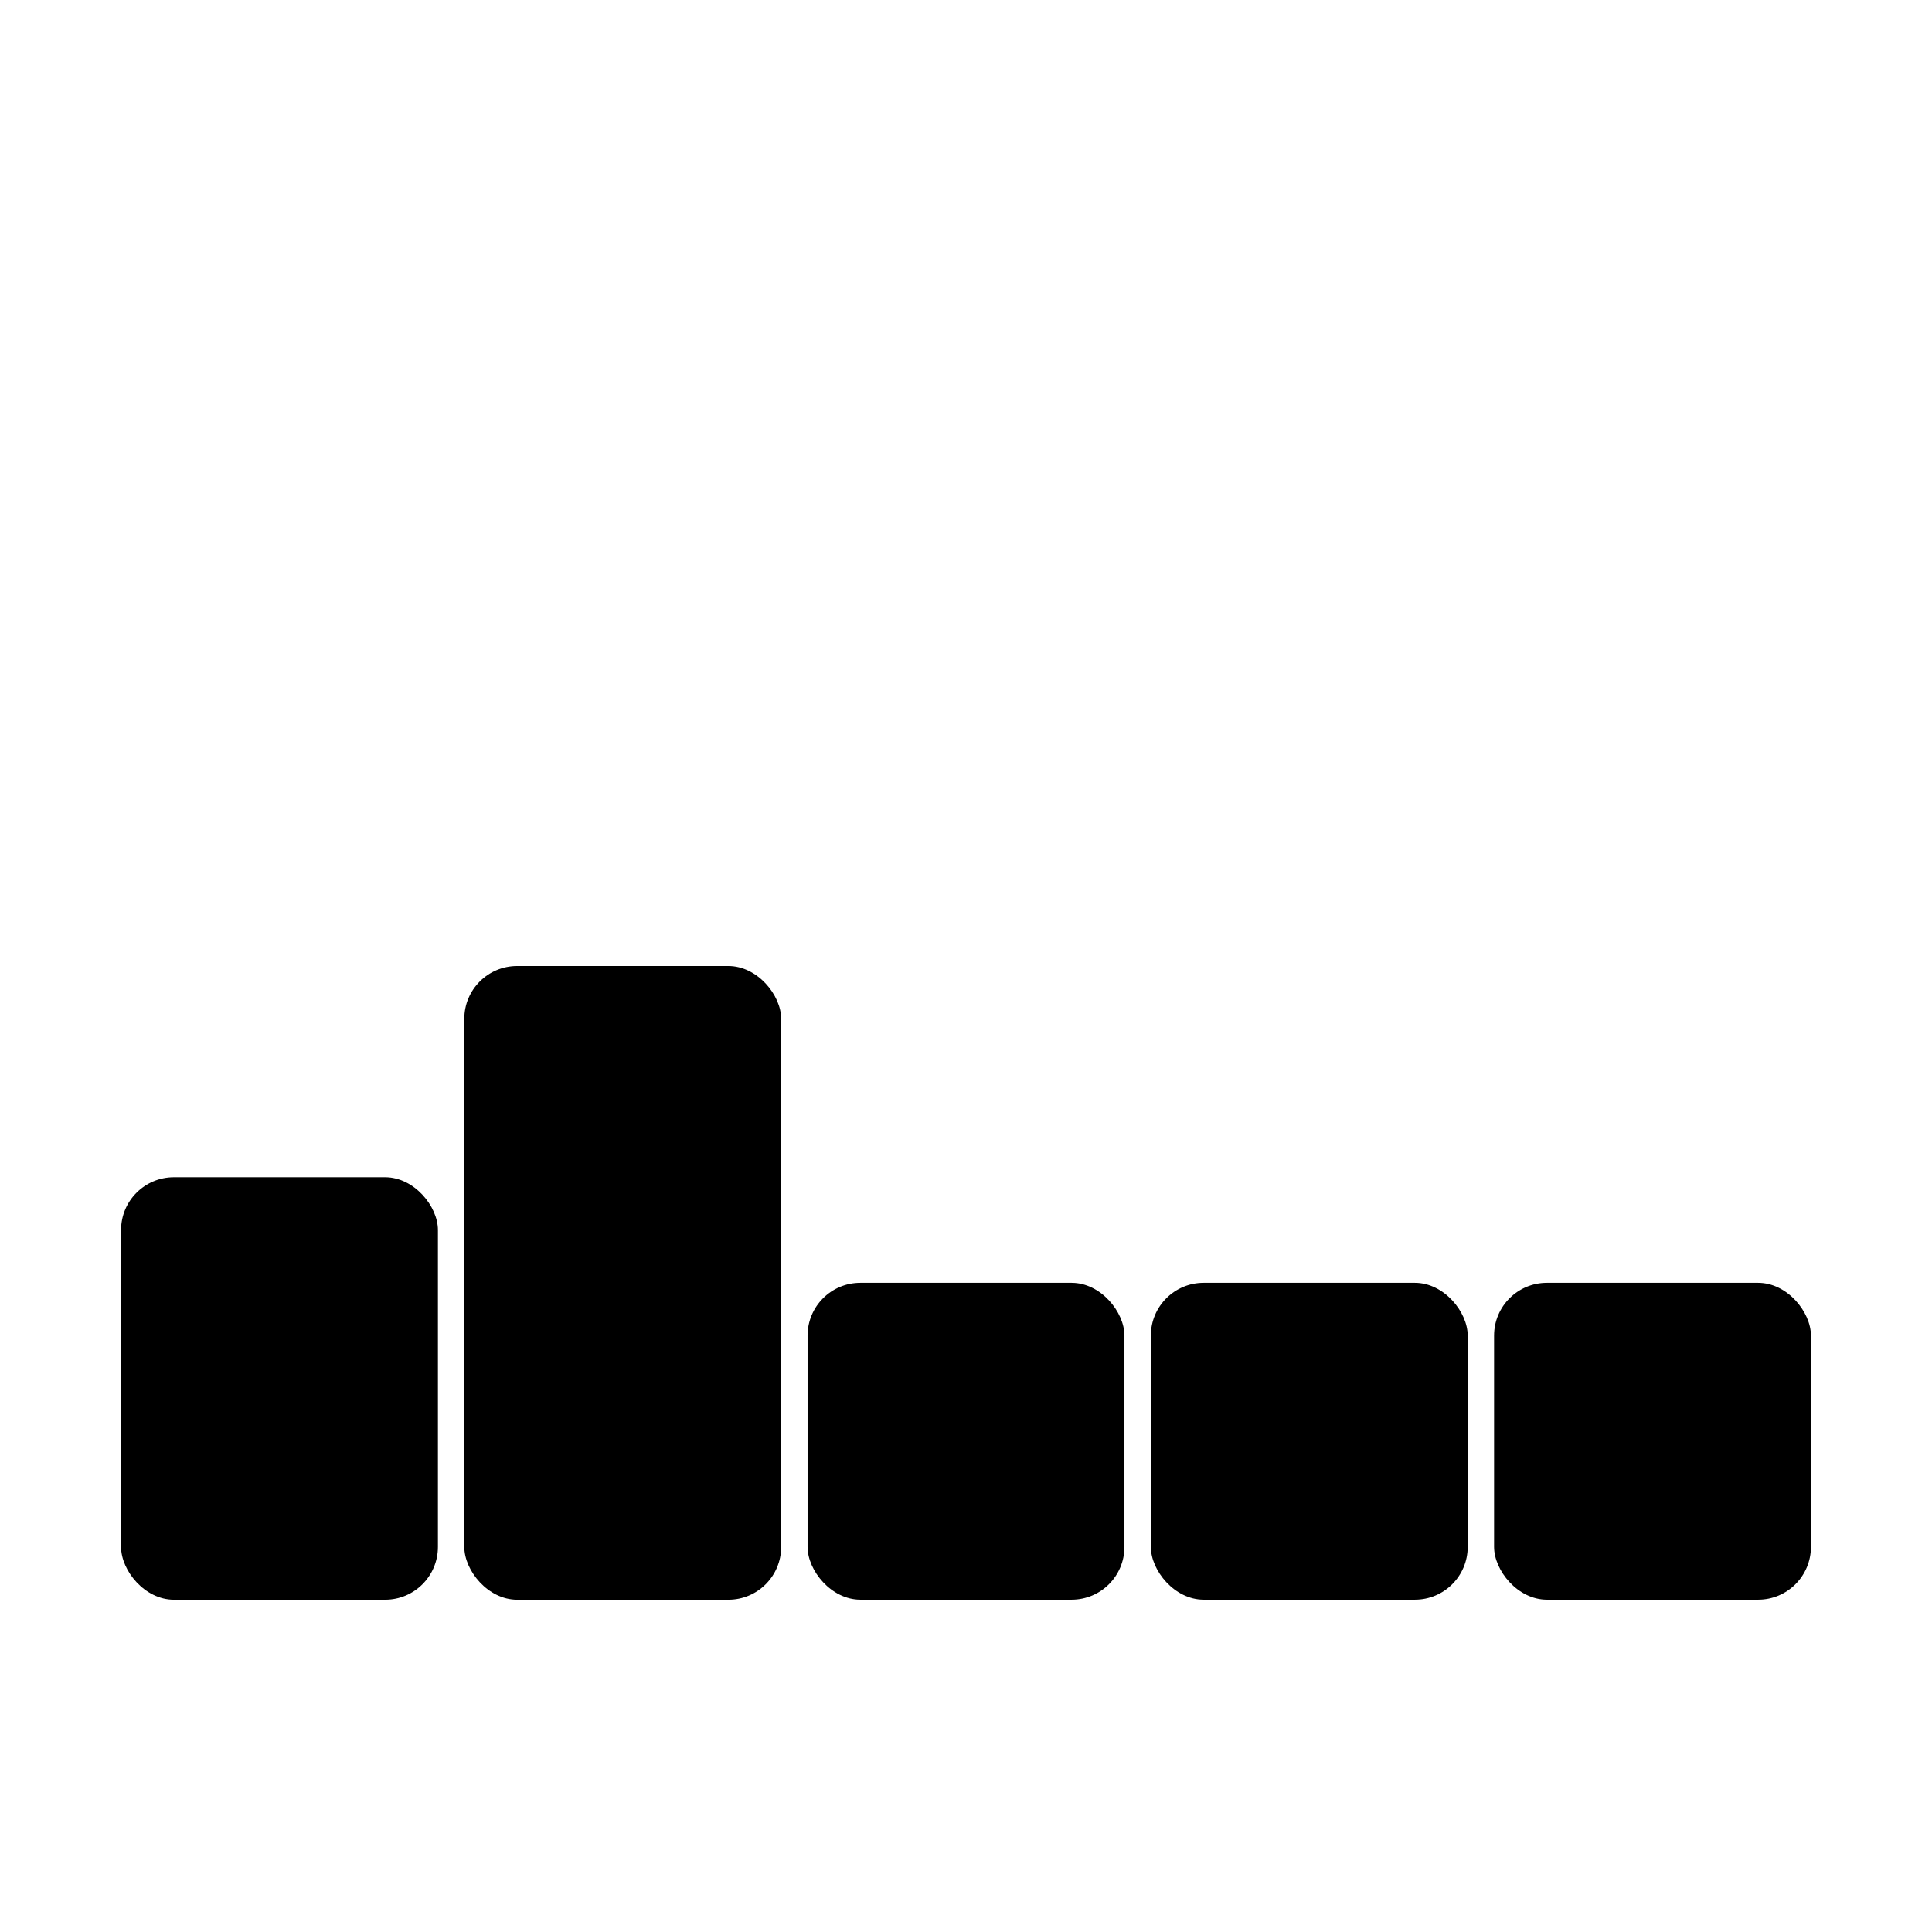
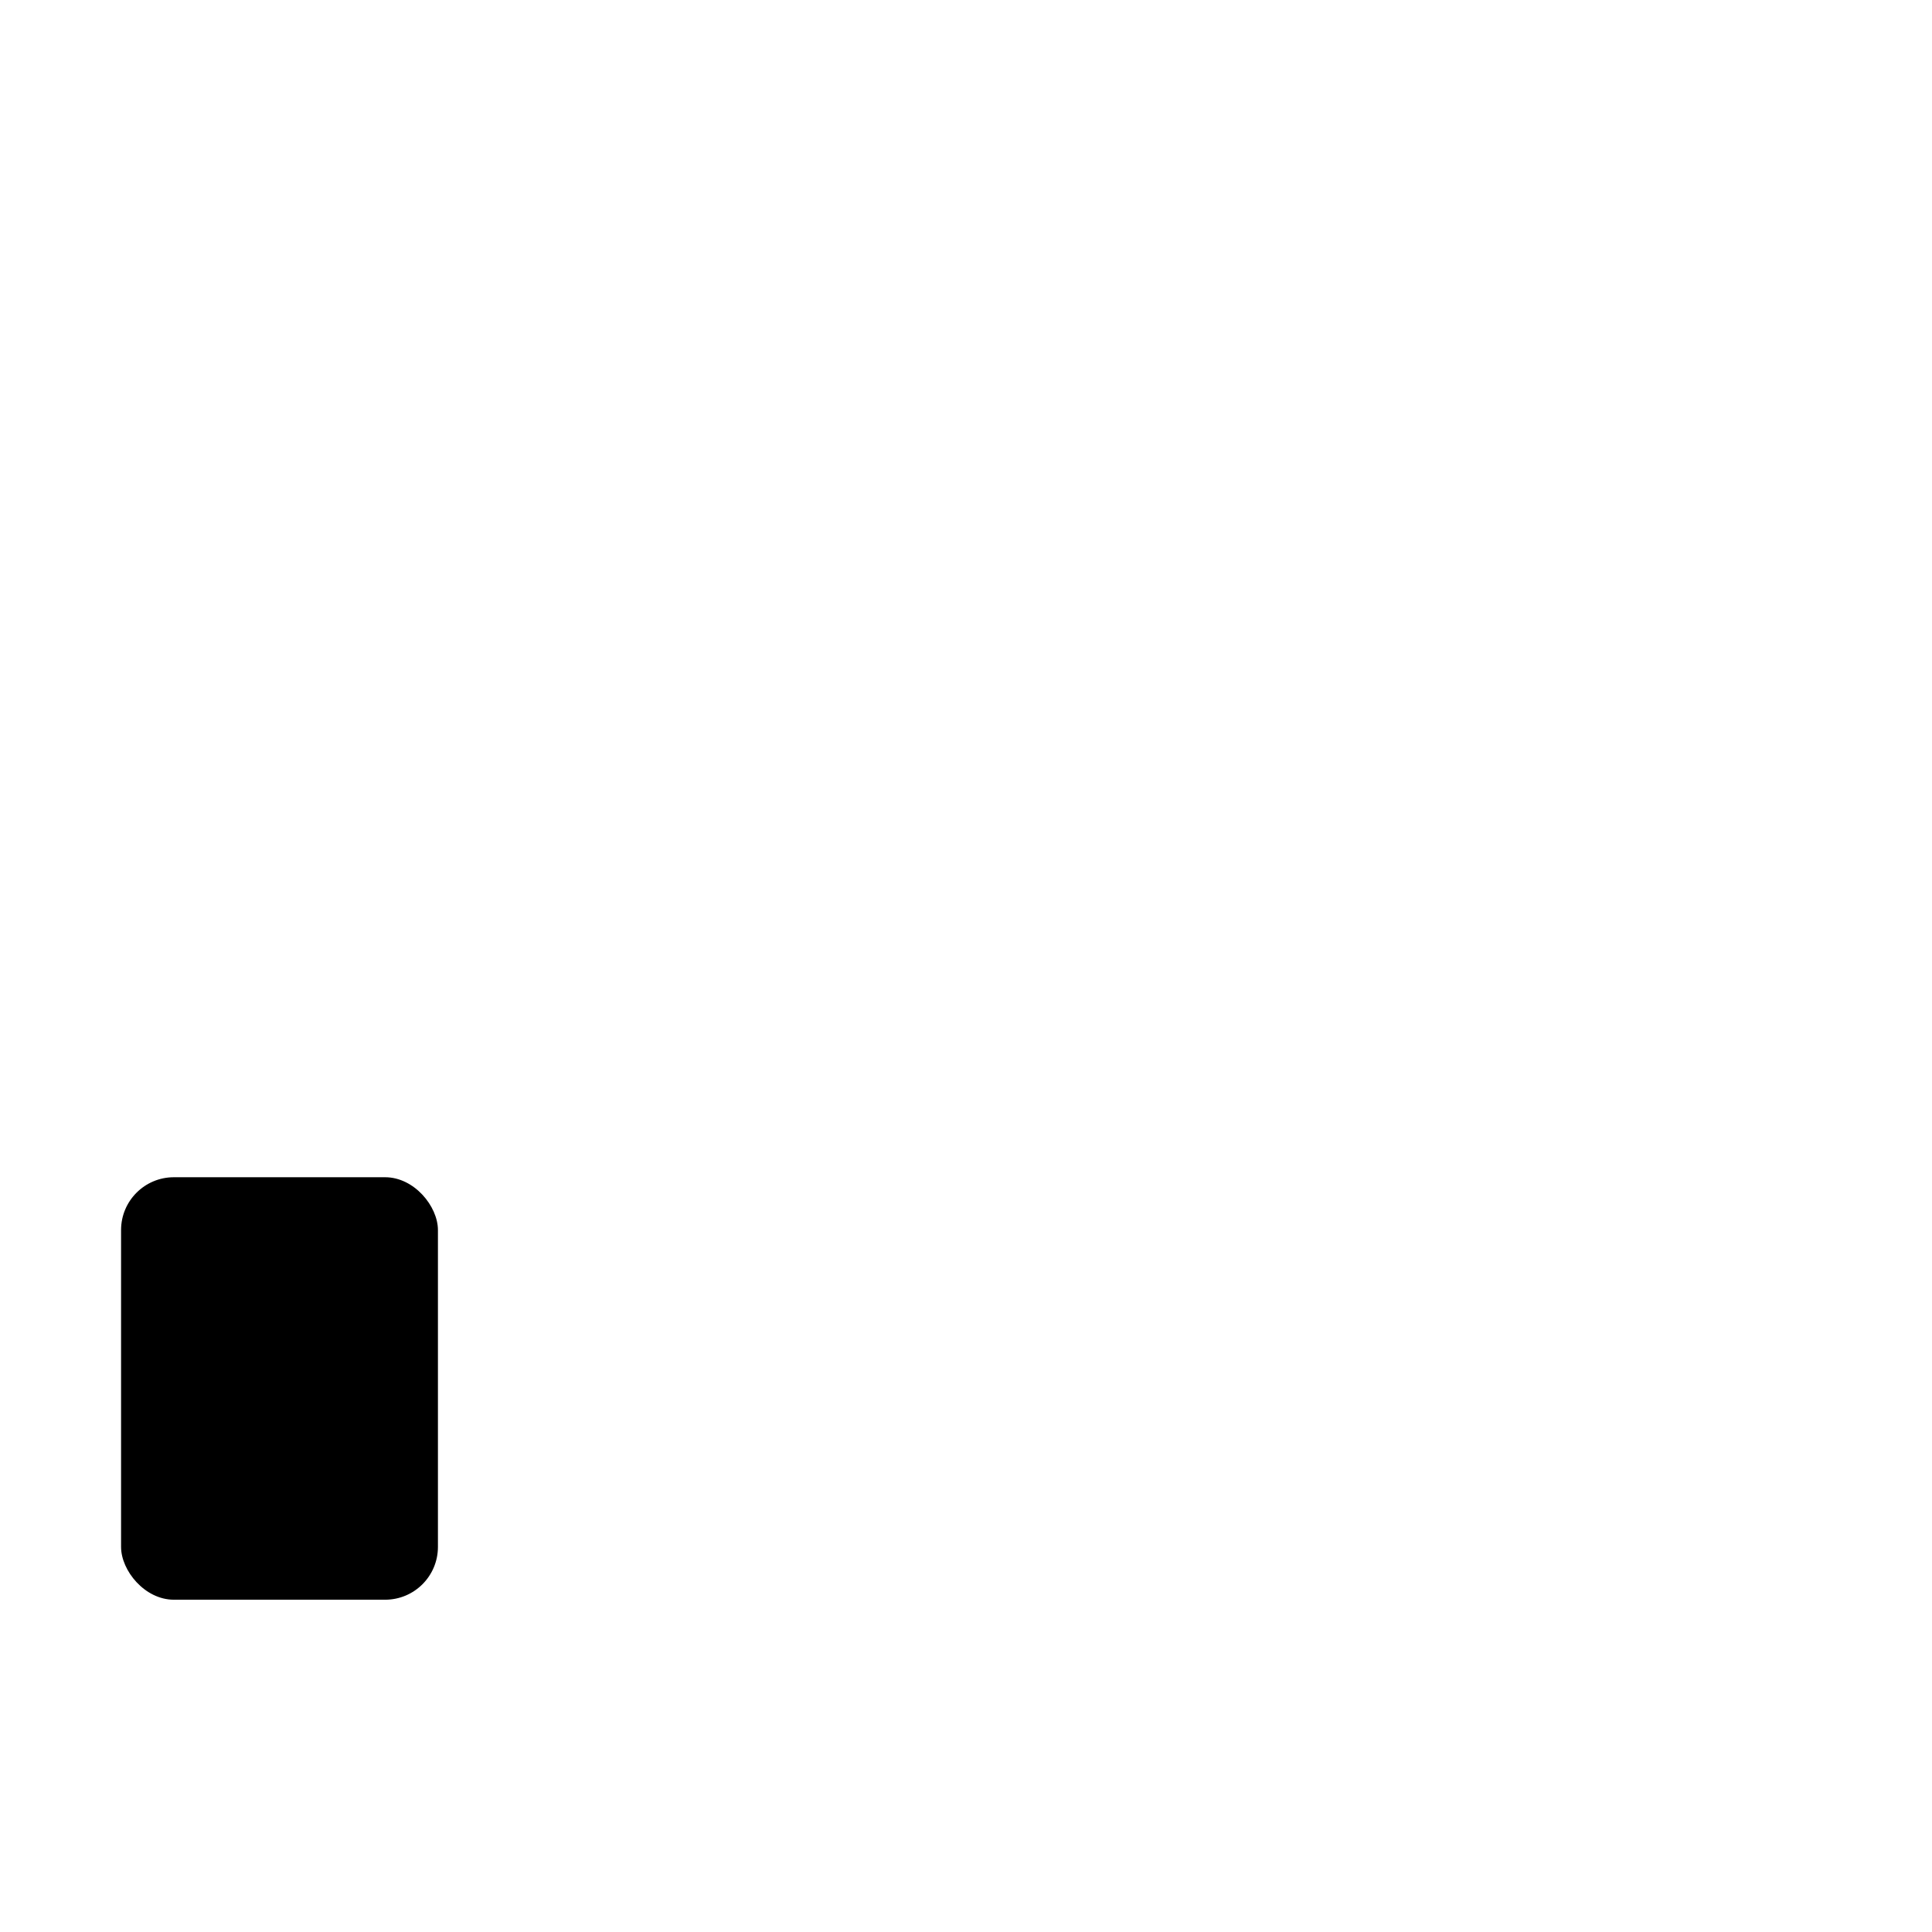
<svg xmlns="http://www.w3.org/2000/svg" fill="#000000" width="800px" height="800px" version="1.1" viewBox="144 144 512 512">
  <g>
-     <path d="m281.04 400h55.98c7.731 0 13.996 7.731 13.996 13.996v139.95c0 7.731-6.266 13.996-13.996 13.996h-55.98c-7.731 0-13.996-7.731-13.996-13.996v-139.95c0-7.731 6.266-13.996 13.996-13.996z" />
    <path d="m190.08 455.98h55.98c7.731 0 13.996 7.731 13.996 13.996v83.969c0 7.731-6.266 13.996-13.996 13.996h-55.98c-7.731 0-13.996-7.731-13.996-13.996v-83.969c0-7.731 6.266-13.996 13.996-13.996z" />
-     <path d="m553.94 483.96h55.98c7.731 0 13.996 7.731 13.996 13.996v55.98c0 7.731-6.266 13.996-13.996 13.996h-55.98c-7.731 0-13.996-7.731-13.996-13.996v-55.98c0-7.731 6.266-13.996 13.996-13.996z" />
-     <path d="m462.98 483.96h55.98c7.731 0 13.996 7.731 13.996 13.996v55.98c0 7.731-6.266 13.996-13.996 13.996h-55.98c-7.731 0-13.996-7.731-13.996-13.996v-55.98c0-7.731 6.266-13.996 13.996-13.996z" />
-     <path d="m372.01 483.96h55.98c7.731 0 13.996 7.731 13.996 13.996v55.98c0 7.731-6.266 13.996-13.996 13.996h-55.98c-7.731 0-13.996-7.731-13.996-13.996v-55.98c0-7.731 6.266-13.996 13.996-13.996z" />
  </g>
</svg>